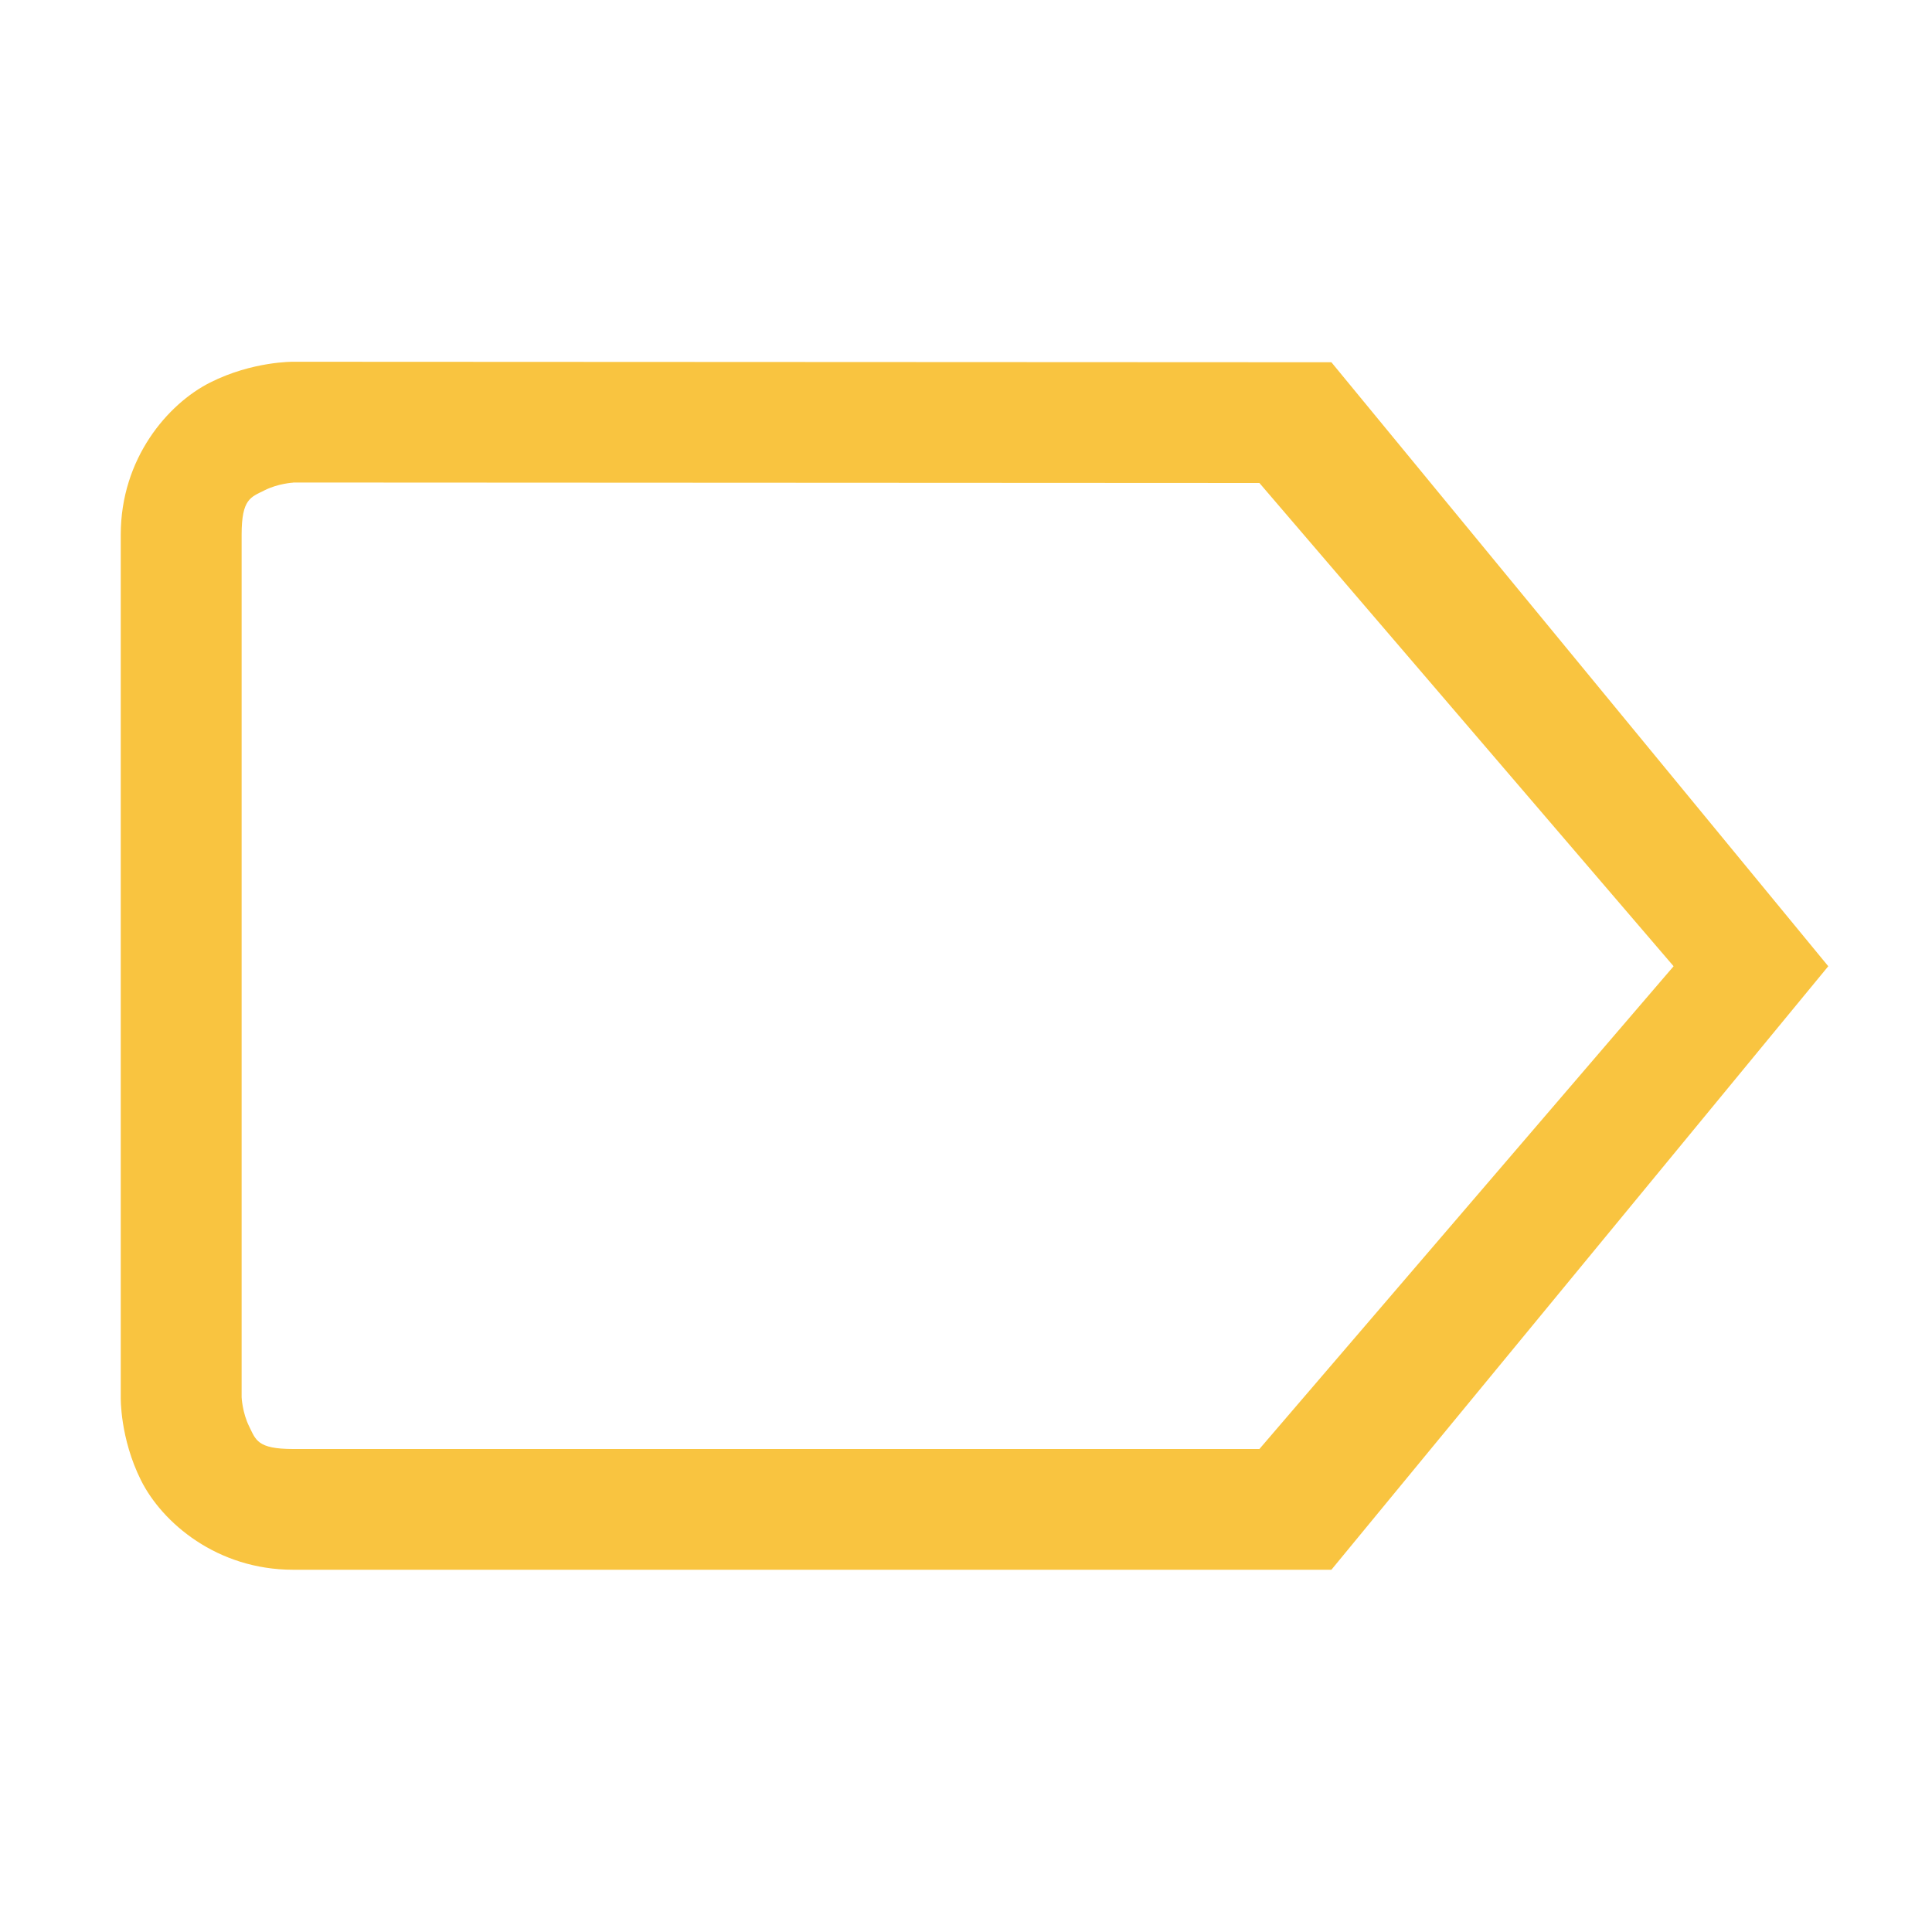
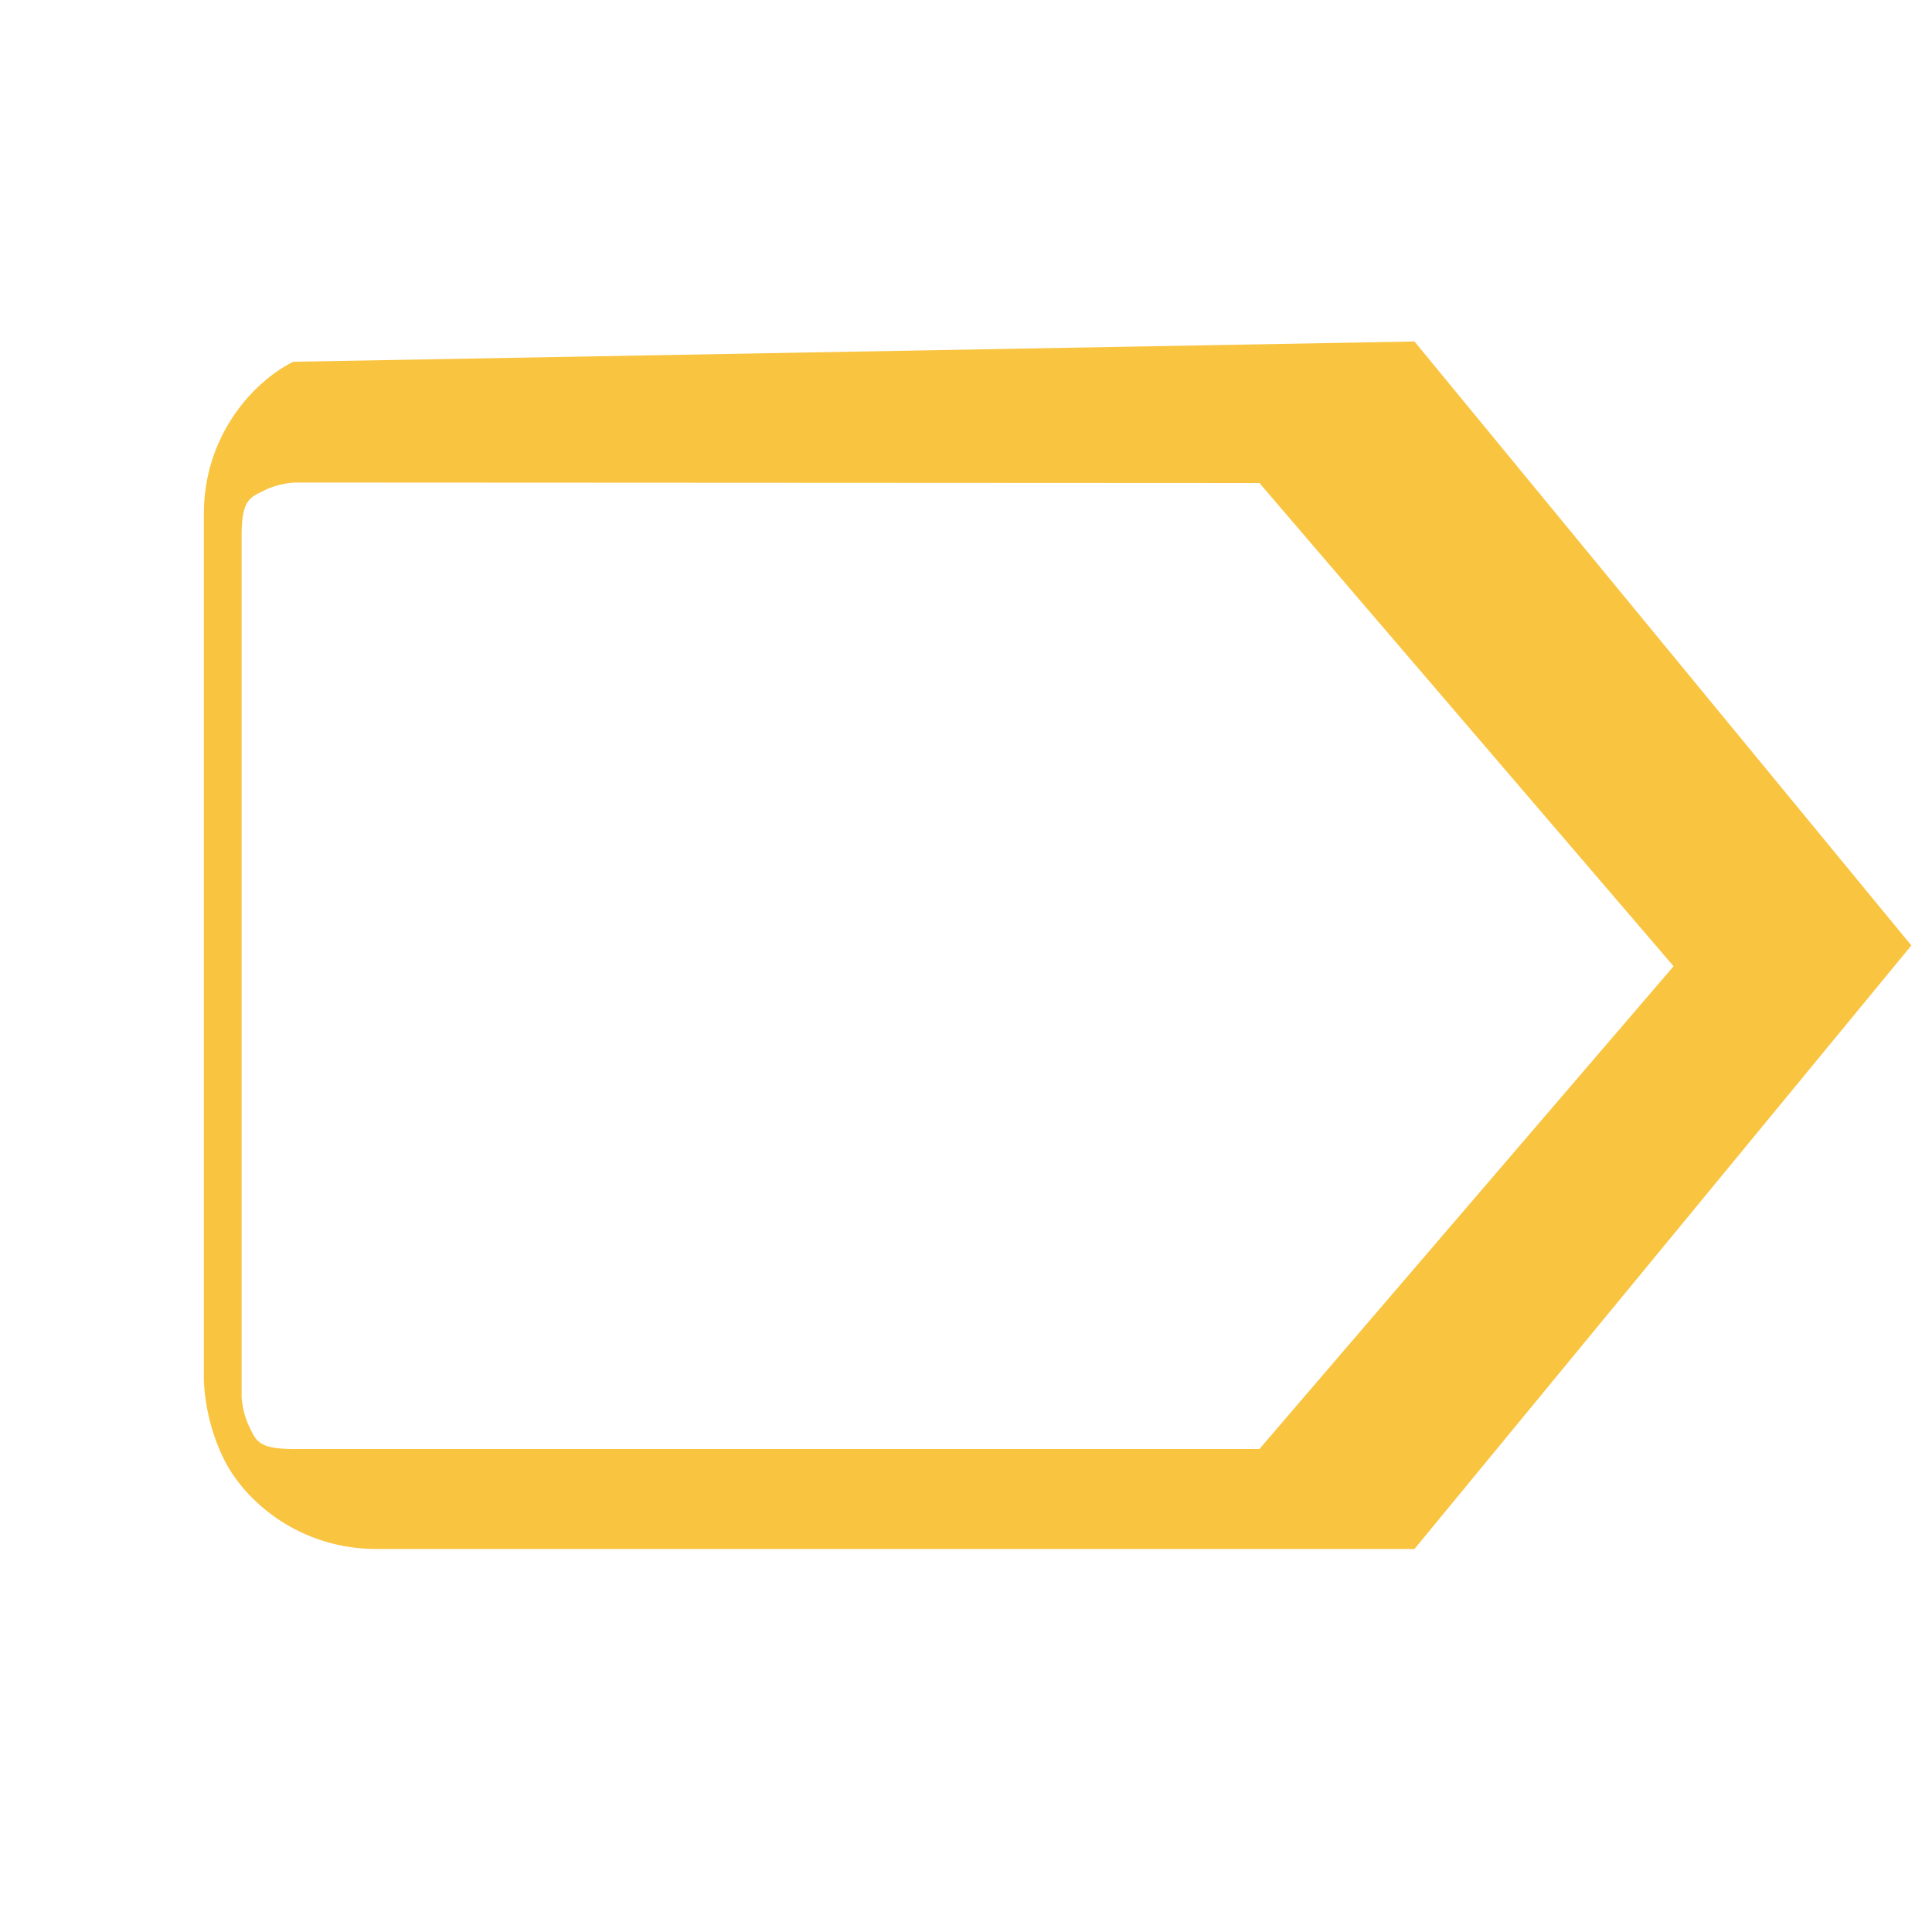
<svg xmlns="http://www.w3.org/2000/svg" width="16" height="16" version="1.1">
-   <path d="m2.428 2.996s-0.337-0.005-0.688 0.172c-0.351 0.177-0.74 0.629-0.74 1.26v7.144s-0.008 0.336 0.168 0.688c0.176 0.351 0.629 0.74 1.26 0.74h8.598l4.115-4.998-4.115-5.002zm0 1h0.002l8 0.004 3.43 4.002-3.43 3.998h-8.002c-0.298 0-0.309-0.075-0.365-0.188-0.056-0.113-0.062-0.24-0.062-0.24v-7.144c0-0.298 0.076-0.31 0.189-0.367 0.112-0.057 0.236-0.064 0.238-0.064z" fill="#f9c440" />
+   <path d="m2.428 2.996c-0.351 0.177-0.74 0.629-0.74 1.26v7.144s-0.008 0.336 0.168 0.688c0.176 0.351 0.629 0.74 1.26 0.74h8.598l4.115-4.998-4.115-5.002zm0 1h0.002l8 0.004 3.43 4.002-3.43 3.998h-8.002c-0.298 0-0.309-0.075-0.365-0.188-0.056-0.113-0.062-0.24-0.062-0.24v-7.144c0-0.298 0.076-0.31 0.189-0.367 0.112-0.057 0.236-0.064 0.238-0.064z" fill="#f9c440" />
</svg>